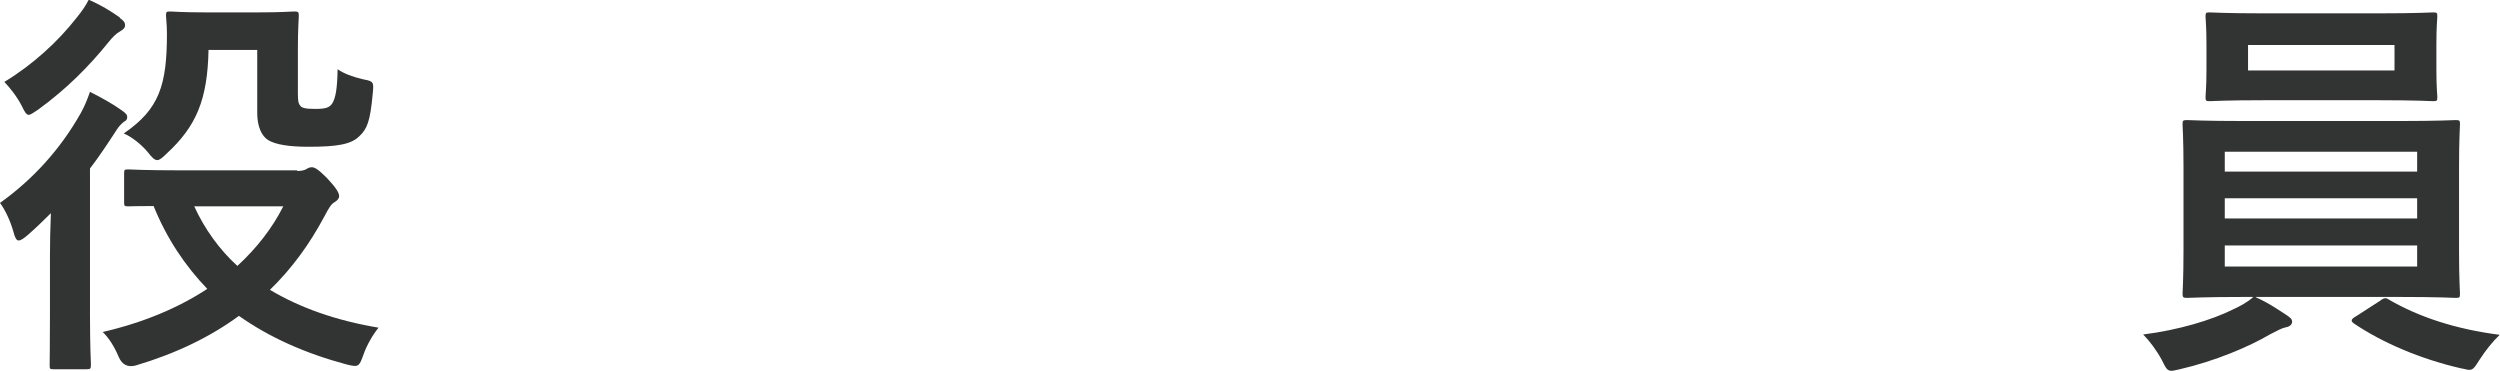
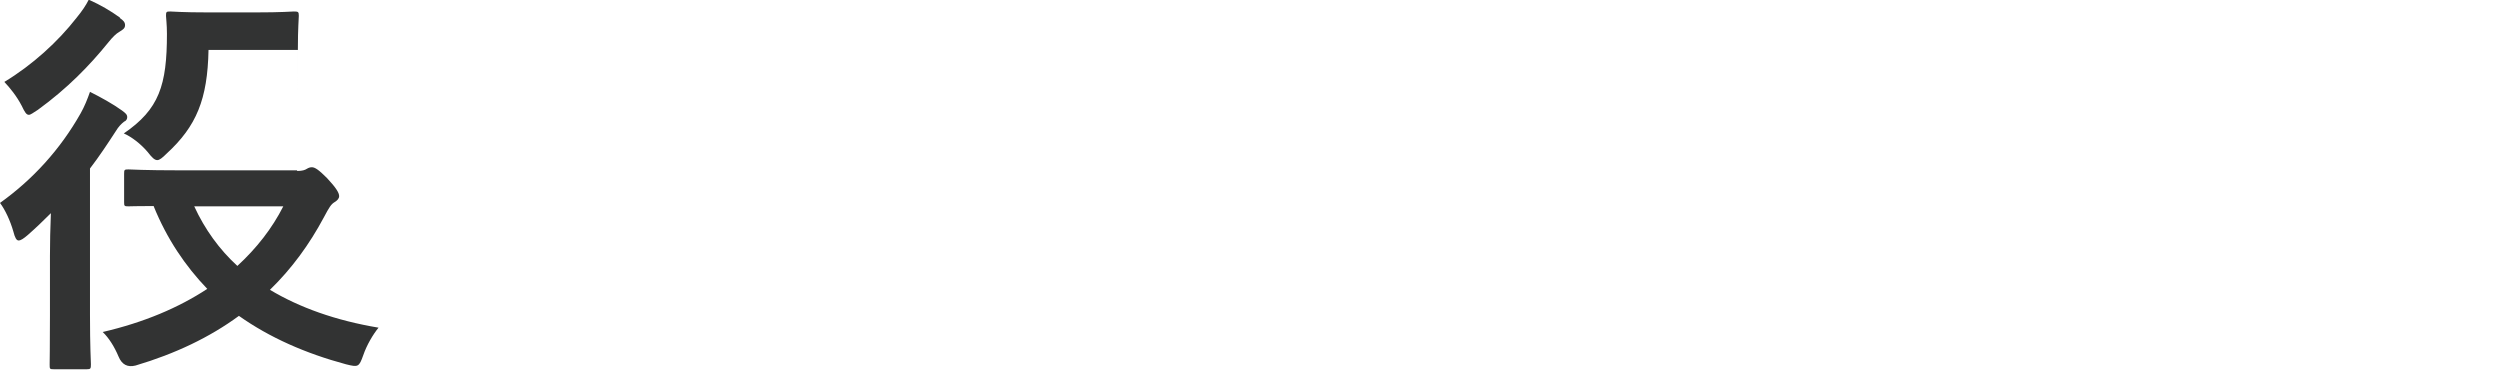
<svg xmlns="http://www.w3.org/2000/svg" id="_レイヤー_2" data-name="レイヤー 2" viewBox="0 0 80.57 11.96">
  <defs>
    <style>
      .cls-1 {
        fill: #323333;
      }
    </style>
  </defs>
  <g id="contents">
    <g>
-       <path class="cls-1" d="M1.61,8.24c0-.39,.01-.9,.03-1.37-.25,.25-.49,.48-.74,.7-.14,.12-.23,.18-.3,.18s-.12-.09-.17-.29c-.1-.35-.27-.71-.43-.92,1.05-.75,1.94-1.72,2.6-2.89,.12-.21,.22-.46,.3-.69,.34,.17,.74,.39,1.03,.6,.12,.09,.17,.13,.17,.22,0,.06-.04,.12-.1,.14-.09,.07-.18,.16-.27,.31-.26,.4-.53,.81-.83,1.2v4.71c0,1.04,.03,1.53,.03,1.6,0,.14-.01,.16-.13,.16H1.73c-.13,0-.13-.01-.13-.16,0-.07,.01-.56,.01-1.6v-1.91ZM3.86,.58c.12,.08,.17,.14,.17,.23,0,.1-.06,.14-.19,.22-.09,.05-.21,.16-.36,.35-.6,.74-1.31,1.47-2.26,2.16-.16,.1-.23,.16-.29,.16-.08,0-.13-.08-.23-.29-.16-.31-.38-.58-.56-.77,.91-.55,1.73-1.3,2.33-2.07,.18-.22,.3-.4,.39-.58,.38,.17,.69,.35,1.01,.58Zm5.72,4.93c.16,0,.25-.03,.31-.07,.05-.03,.1-.05,.16-.05,.1,0,.22,.08,.49,.35,.3,.32,.39,.48,.39,.58,0,.08-.06,.14-.14,.19-.12,.07-.18,.17-.35,.49-.47,.88-1.04,1.66-1.74,2.34,.95,.57,2.12,.99,3.5,1.22-.18,.22-.38,.56-.49,.88-.14,.39-.16,.4-.56,.3-1.3-.35-2.46-.86-3.45-1.56-.94,.69-2.05,1.22-3.33,1.6q-.39,.1-.55-.29c-.13-.31-.31-.6-.51-.79,1.33-.31,2.44-.78,3.37-1.39-.71-.74-1.3-1.61-1.73-2.67-.53,0-.77,.01-.81,.01-.13,0-.14-.01-.14-.13v-.92c0-.13,.01-.14,.14-.14,.07,0,.48,.03,1.7,.03h3.73ZM6.72,1.61c-.03,1.59-.39,2.46-1.35,3.34-.14,.14-.23,.21-.3,.21-.09,0-.17-.08-.31-.26-.23-.27-.52-.49-.77-.6,1.14-.78,1.39-1.55,1.39-3.21,0-.31-.03-.51-.03-.58,0-.13,.01-.14,.14-.14,.08,0,.35,.03,1.25,.03h1.47c.9,0,1.18-.03,1.26-.03,.14,0,.16,.01,.16,.14,0,.08-.03,.4-.03,1.05v1.43c0,.25,.01,.34,.08,.42,.05,.07,.17,.1,.48,.1,.36,0,.46-.05,.55-.18,.1-.17,.16-.44,.17-1.1,.17,.13,.52,.26,.84,.33,.33,.06,.33,.09,.29,.48-.08,.87-.18,1.12-.43,1.35-.26,.26-.7,.34-1.64,.34-.62,0-1.05-.07-1.29-.21-.23-.14-.36-.46-.36-.88V1.61h-1.57Zm-.46,5.04c.34,.74,.81,1.39,1.39,1.92,.62-.57,1.12-1.21,1.48-1.92h-2.87Z" />
-       <path class="cls-1" d="M72.7,9.58c.43,.19,.75,.42,1,.58,.13,.09,.17,.13,.17,.21,0,.09-.08,.16-.21,.18-.13,.03-.26,.1-.51,.23-.68,.4-1.77,.86-2.9,1.12-.13,.03-.21,.05-.27,.05-.14,0-.18-.09-.31-.35-.16-.3-.4-.62-.6-.82,1.12-.14,2.2-.46,2.9-.81,.18-.08,.47-.23,.65-.4h-.31c-1.27,0-1.73,.03-1.81,.03-.14,0-.16-.01-.16-.14,0-.08,.03-.47,.03-1.37v-2.7c0-.91-.03-1.3-.03-1.38,0-.13,.01-.14,.16-.14,.08,0,.53,.03,1.81,.03h5.02c1.27,0,1.73-.03,1.81-.03,.13,0,.14,.01,.14,.14,0,.08-.03,.47-.03,1.38v2.7c0,.9,.03,1.3,.03,1.37,0,.13-.01,.14-.14,.14-.08,0-.53-.03-1.81-.03h-4.63ZM76.67,.43c1.23,0,1.66-.03,1.74-.03,.13,0,.14,.01,.14,.14,0,.08-.03,.3-.03,.87v.85c0,.56,.03,.78,.03,.86,0,.13-.01,.14-.14,.14-.08,0-.51-.03-1.74-.03h-3.71c-1.24,0-1.65,.03-1.74,.03-.13,0-.14-.01-.14-.14,0-.09,.03-.3,.03-.86v-.85c0-.57-.03-.79-.03-.87,0-.13,.01-.14,.14-.14,.09,0,.51,.03,1.74,.03h3.71Zm-4.97,5.1h6.2v-.64h-6.2v.64Zm6.2,1.51v-.65h-6.2v.65h6.2Zm0,.87h-6.2v.68h6.2v-.68Zm-.73-6.46h-4.72v.82h4.72v-.82Zm-.46,8.24c.06-.05,.12-.08,.17-.08,.03,0,.05,.01,.1,.04,.98,.57,2.17,.96,3.58,1.14-.22,.21-.46,.51-.64,.79-.16,.25-.21,.34-.34,.34-.07,0-.14-.03-.27-.05-1.3-.3-2.52-.82-3.44-1.44-.05-.04-.08-.06-.08-.1s.04-.08,.13-.13l.79-.51Z" />
+       <path class="cls-1" d="M1.61,8.24c0-.39,.01-.9,.03-1.37-.25,.25-.49,.48-.74,.7-.14,.12-.23,.18-.3,.18s-.12-.09-.17-.29c-.1-.35-.27-.71-.43-.92,1.05-.75,1.94-1.72,2.6-2.89,.12-.21,.22-.46,.3-.69,.34,.17,.74,.39,1.03,.6,.12,.09,.17,.13,.17,.22,0,.06-.04,.12-.1,.14-.09,.07-.18,.16-.27,.31-.26,.4-.53,.81-.83,1.2v4.71c0,1.04,.03,1.53,.03,1.6,0,.14-.01,.16-.13,.16H1.73c-.13,0-.13-.01-.13-.16,0-.07,.01-.56,.01-1.6v-1.91ZM3.86,.58c.12,.08,.17,.14,.17,.23,0,.1-.06,.14-.19,.22-.09,.05-.21,.16-.36,.35-.6,.74-1.31,1.47-2.26,2.16-.16,.1-.23,.16-.29,.16-.08,0-.13-.08-.23-.29-.16-.31-.38-.58-.56-.77,.91-.55,1.73-1.3,2.33-2.07,.18-.22,.3-.4,.39-.58,.38,.17,.69,.35,1.01,.58Zm5.72,4.93c.16,0,.25-.03,.31-.07,.05-.03,.1-.05,.16-.05,.1,0,.22,.08,.49,.35,.3,.32,.39,.48,.39,.58,0,.08-.06,.14-.14,.19-.12,.07-.18,.17-.35,.49-.47,.88-1.04,1.66-1.74,2.34,.95,.57,2.12,.99,3.5,1.22-.18,.22-.38,.56-.49,.88-.14,.39-.16,.4-.56,.3-1.3-.35-2.46-.86-3.45-1.56-.94,.69-2.05,1.22-3.33,1.6q-.39,.1-.55-.29c-.13-.31-.31-.6-.51-.79,1.33-.31,2.44-.78,3.37-1.39-.71-.74-1.3-1.61-1.73-2.67-.53,0-.77,.01-.81,.01-.13,0-.14-.01-.14-.13v-.92c0-.13,.01-.14,.14-.14,.07,0,.48,.03,1.7,.03h3.73ZM6.72,1.61c-.03,1.59-.39,2.46-1.35,3.34-.14,.14-.23,.21-.3,.21-.09,0-.17-.08-.31-.26-.23-.27-.52-.49-.77-.6,1.14-.78,1.39-1.55,1.39-3.21,0-.31-.03-.51-.03-.58,0-.13,.01-.14,.14-.14,.08,0,.35,.03,1.25,.03h1.47c.9,0,1.18-.03,1.26-.03,.14,0,.16,.01,.16,.14,0,.08-.03,.4-.03,1.05v1.43V1.61h-1.57Zm-.46,5.04c.34,.74,.81,1.39,1.39,1.92,.62-.57,1.12-1.21,1.48-1.92h-2.87Z" />
    </g>
  </g>
</svg>